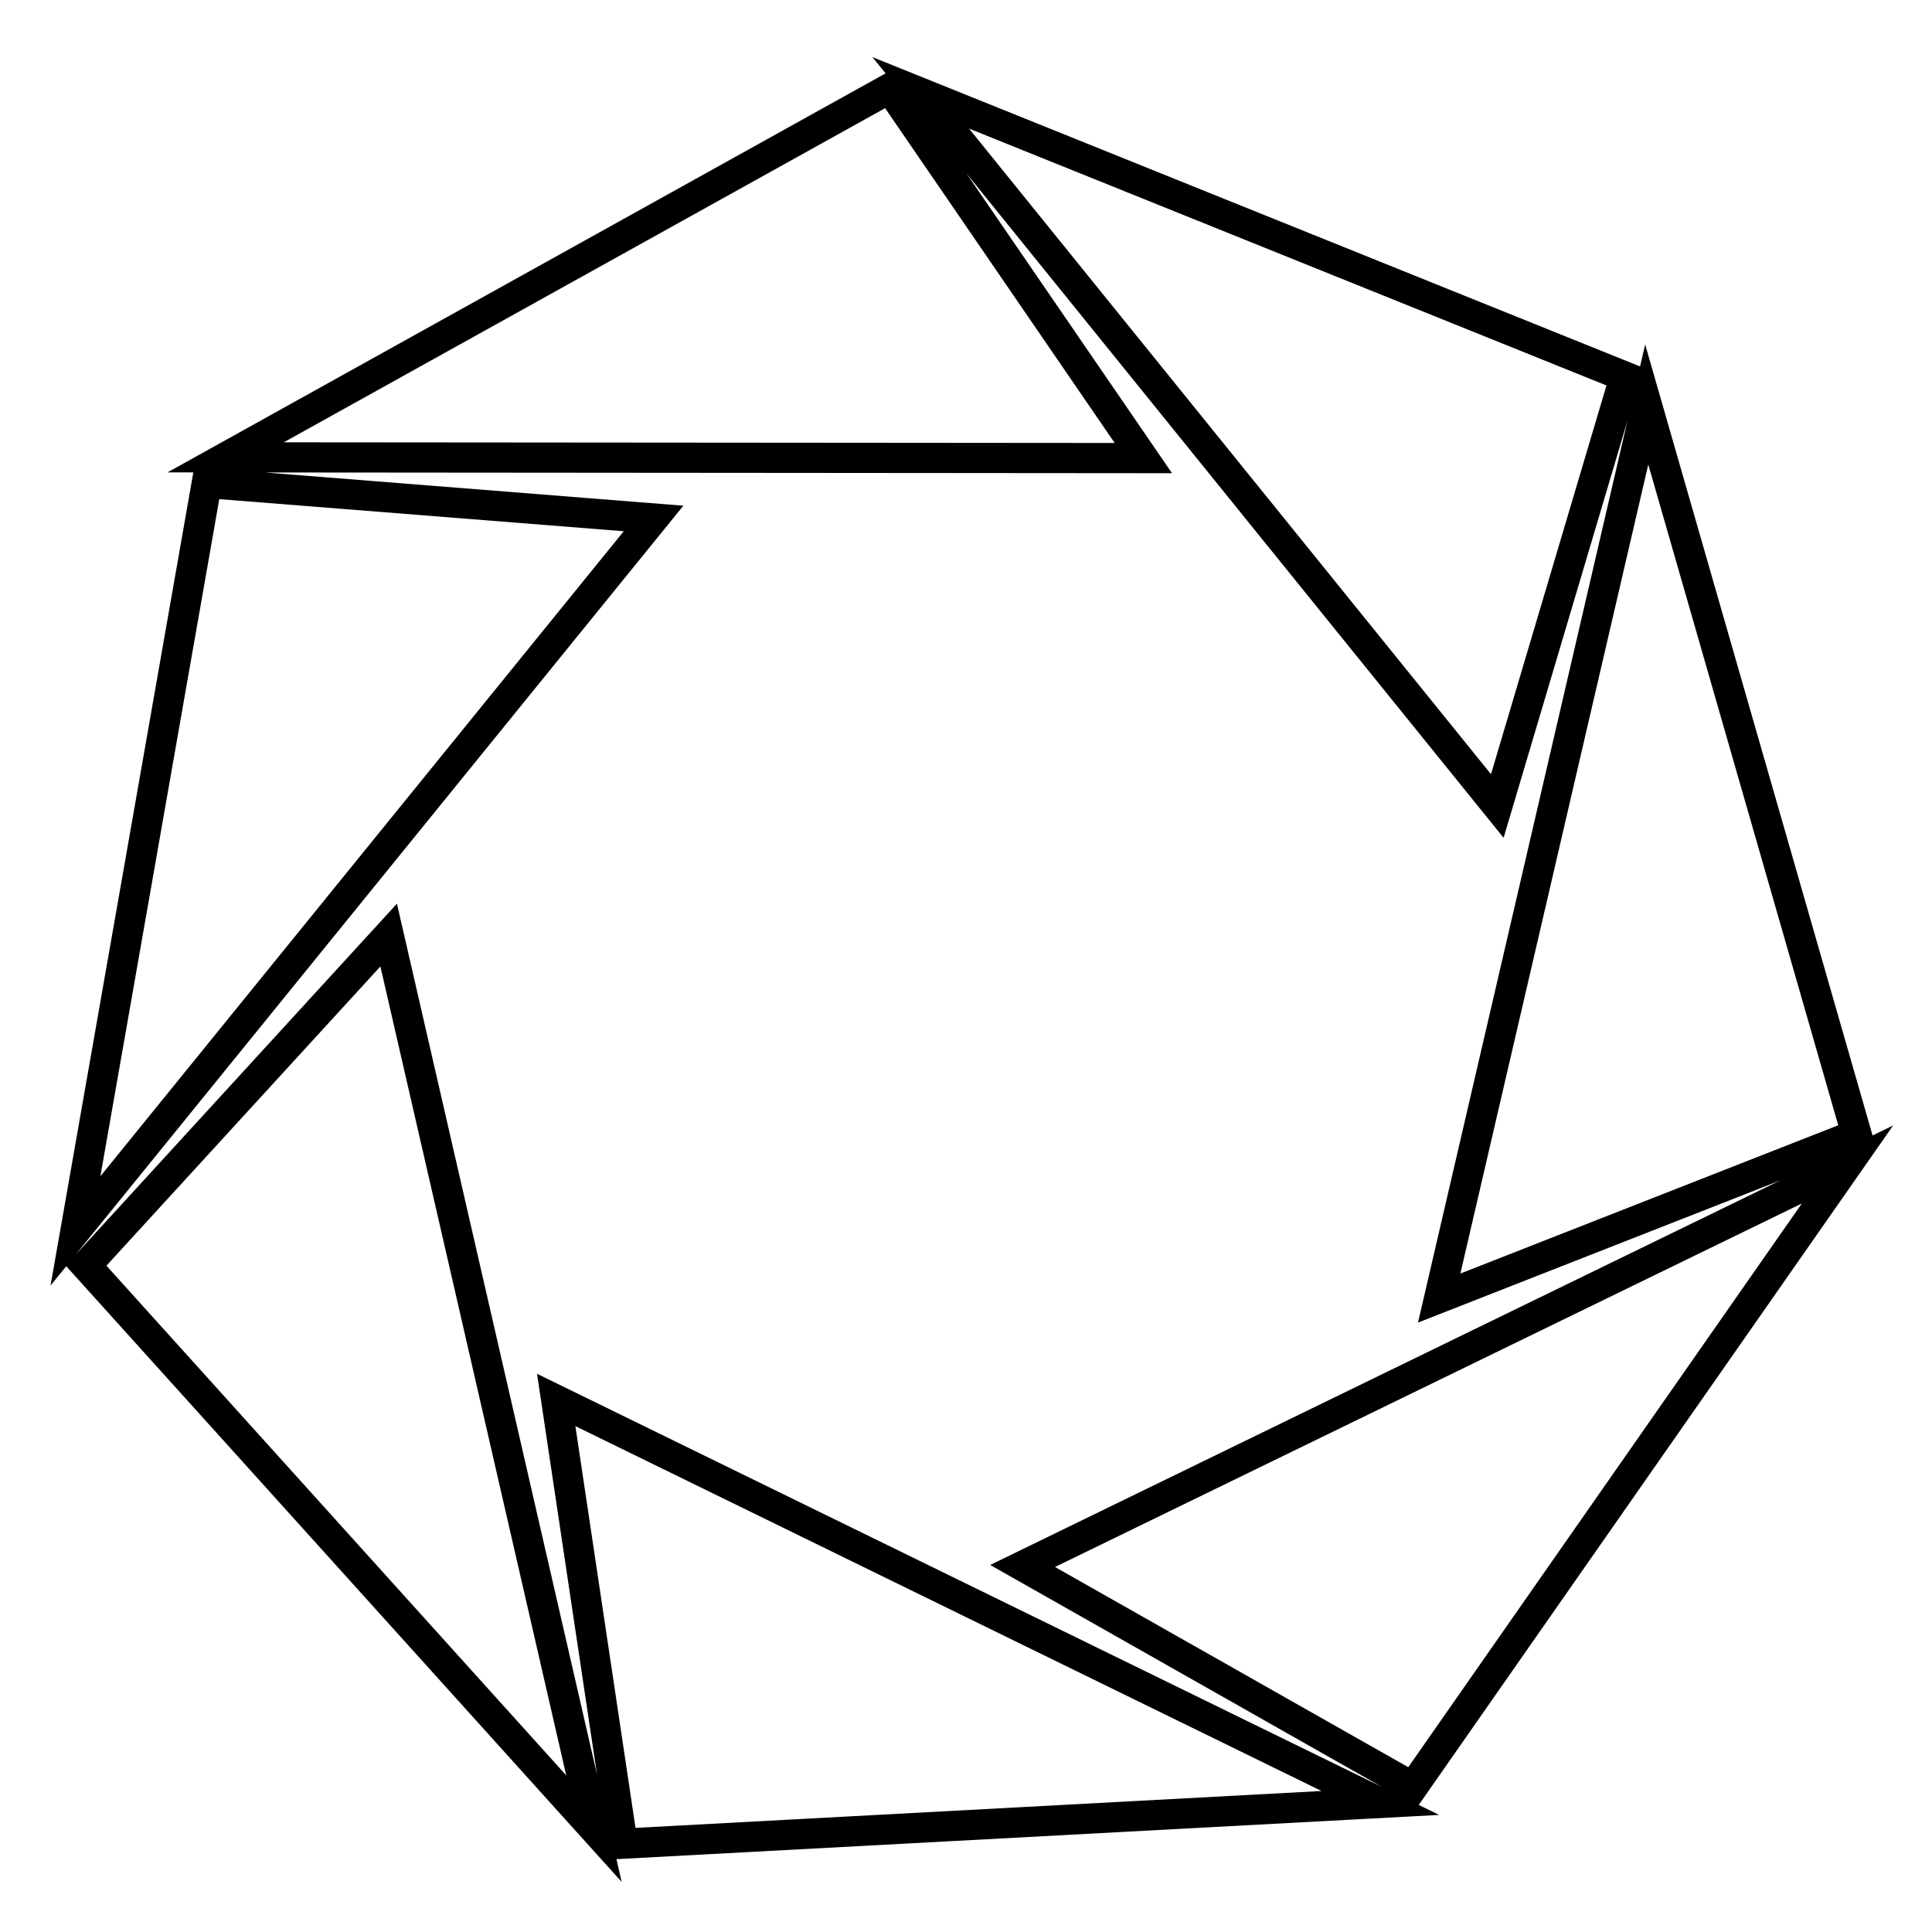
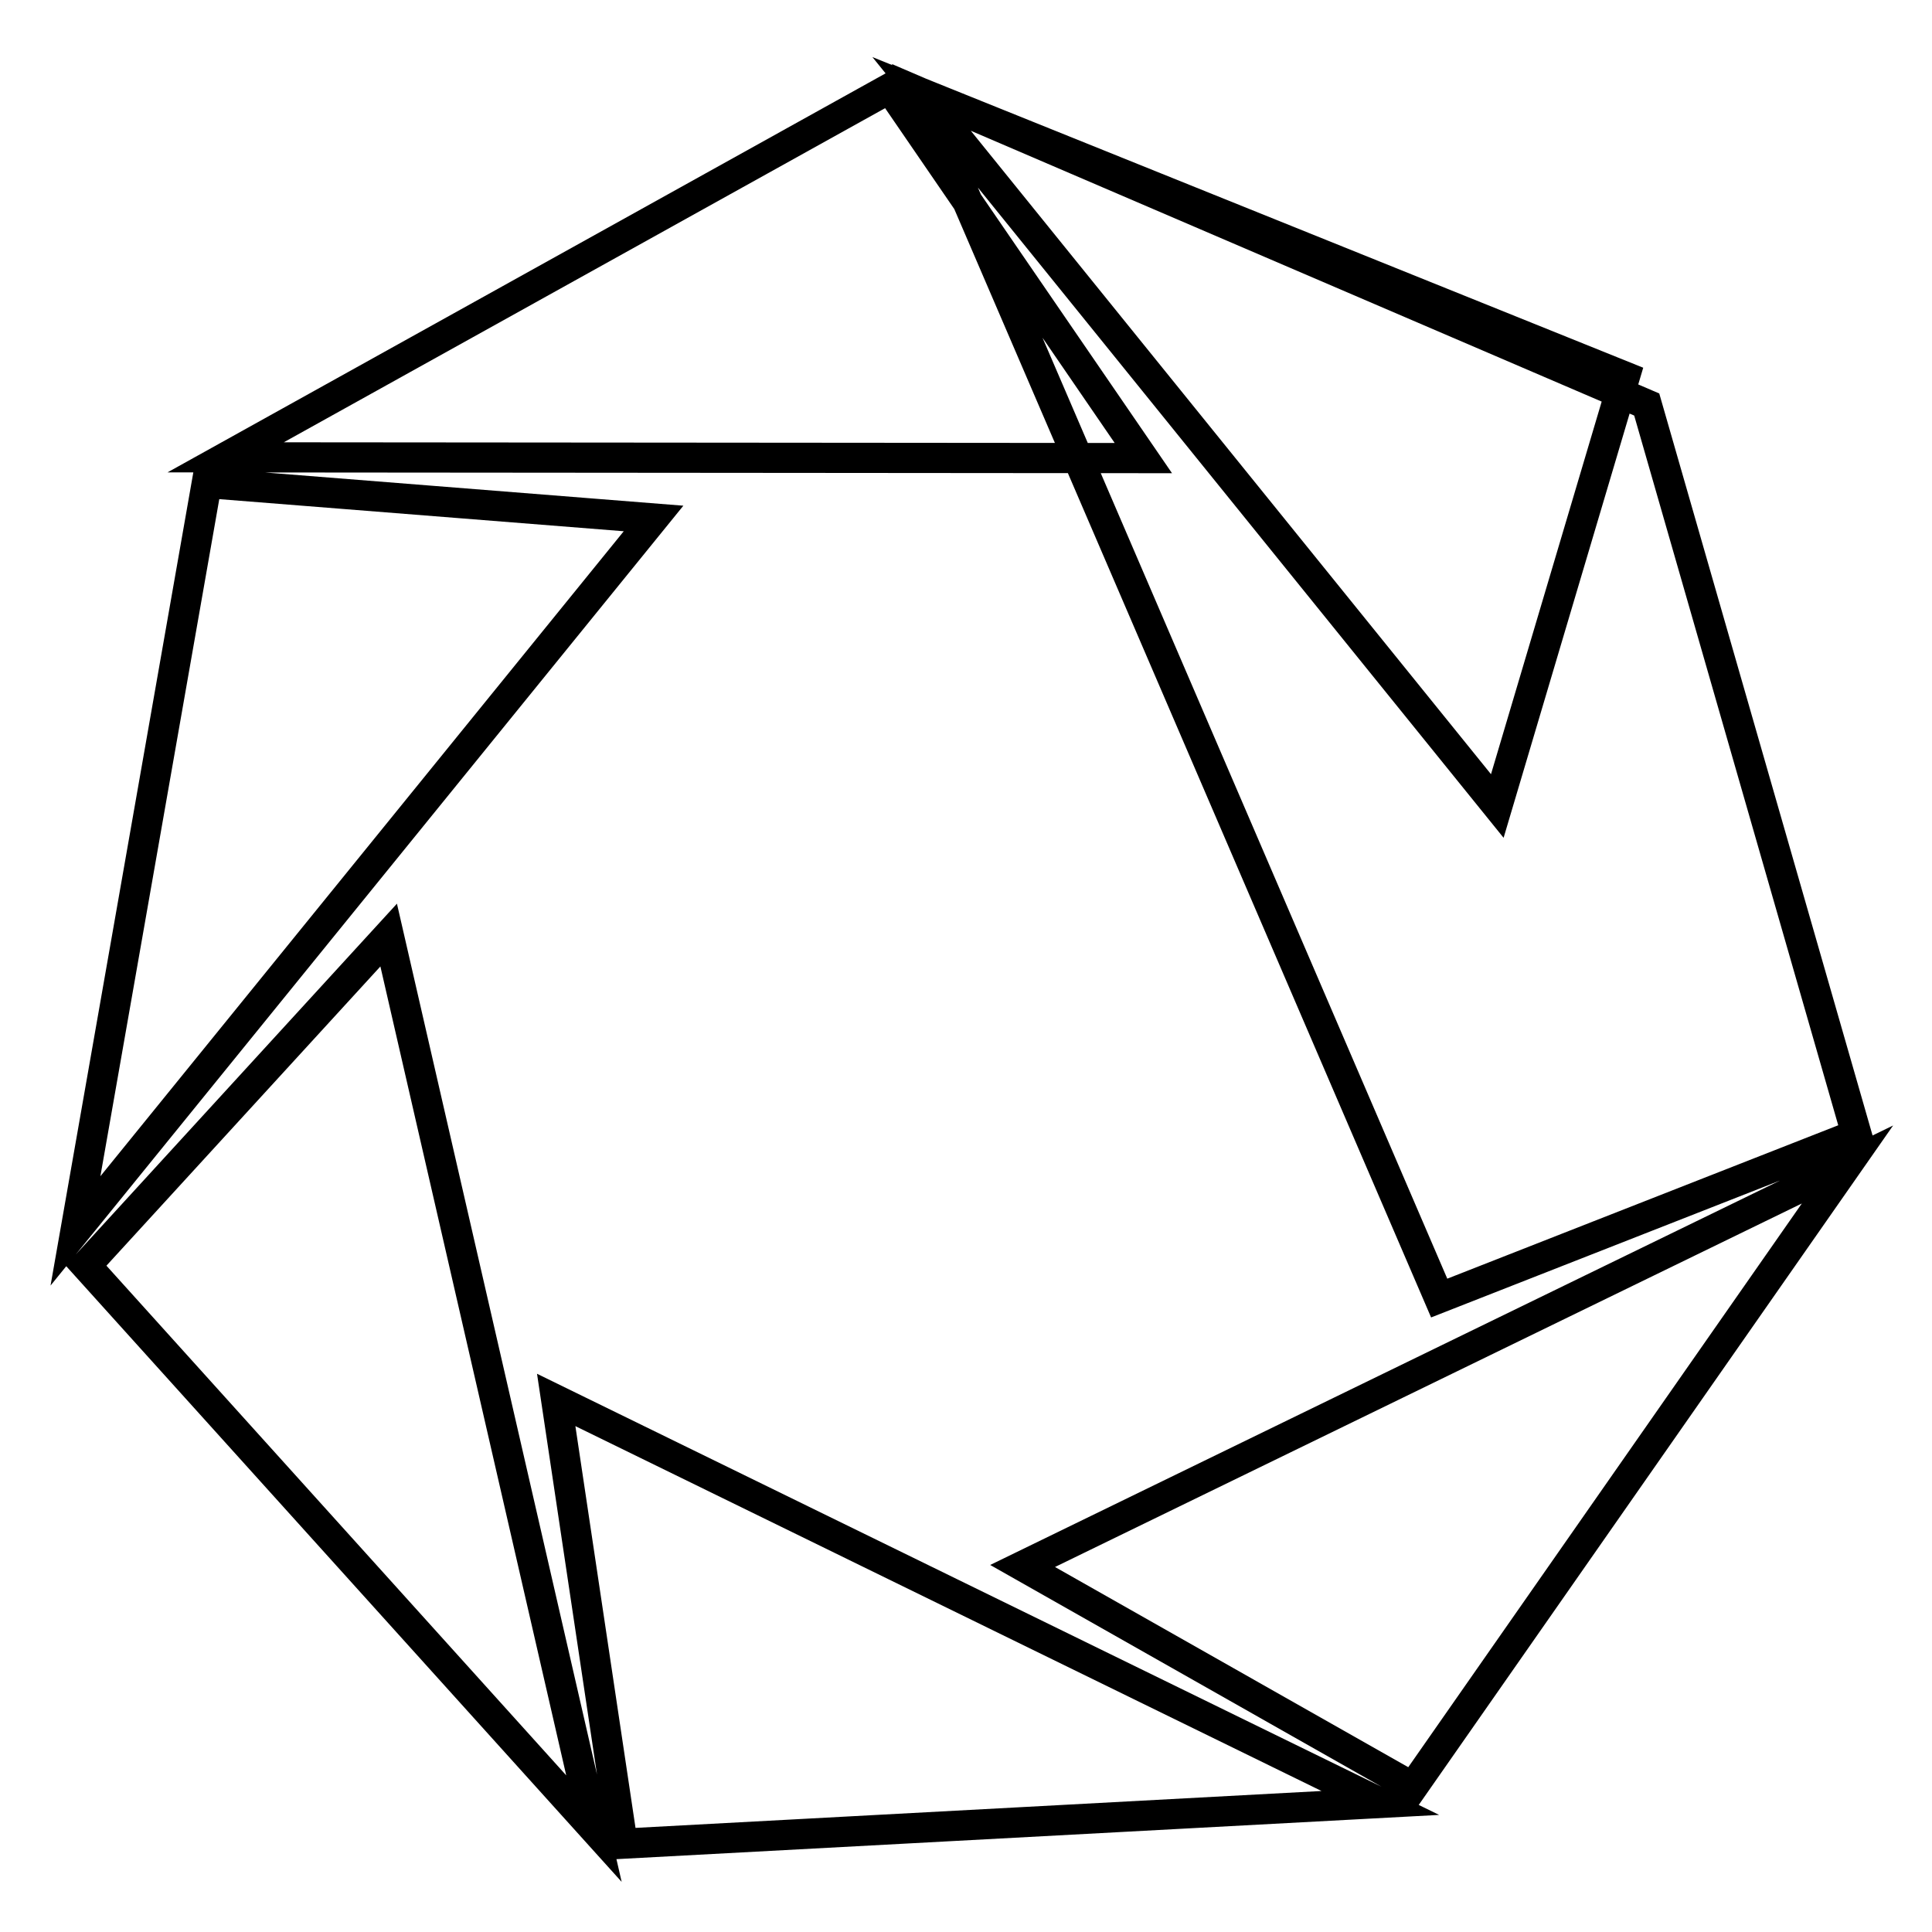
<svg xmlns="http://www.w3.org/2000/svg" version="1.1" x="0px" y="0px" viewBox="0 0 256 256" enable-background="new 0 0 256 256" xml:space="preserve">
  <g>
-     <path stroke-width="4" fill-opacity="0" stroke="#000000" d="M29.9,60.6l121.6,0.1l-33.6-49L29.9,60.6z M122,12.3l76.4,94.5l16.9-56.9L122,12.3z M218.2,53.6L190.7,172 l55.3-21.7L218.2,53.6z M244.8,154.3l-109.3,53.2l51.7,29.3L244.8,154.3z M182.9,238.9L73.7,185.5l8.8,58.8L182.9,238.9z  M78.7,242.3L51.5,123.9l-40.1,43.8L78.7,242.3z M10,163.1l76.6-94.4L27.4,64L10,163.1z" />
+     <path stroke-width="4" fill-opacity="0" stroke="#000000" d="M29.9,60.6l121.6,0.1l-33.6-49L29.9,60.6z M122,12.3l76.4,94.5l16.9-56.9L122,12.3z L190.7,172 l55.3-21.7L218.2,53.6z M244.8,154.3l-109.3,53.2l51.7,29.3L244.8,154.3z M182.9,238.9L73.7,185.5l8.8,58.8L182.9,238.9z  M78.7,242.3L51.5,123.9l-40.1,43.8L78.7,242.3z M10,163.1l76.6-94.4L27.4,64L10,163.1z" />
  </g>
</svg>